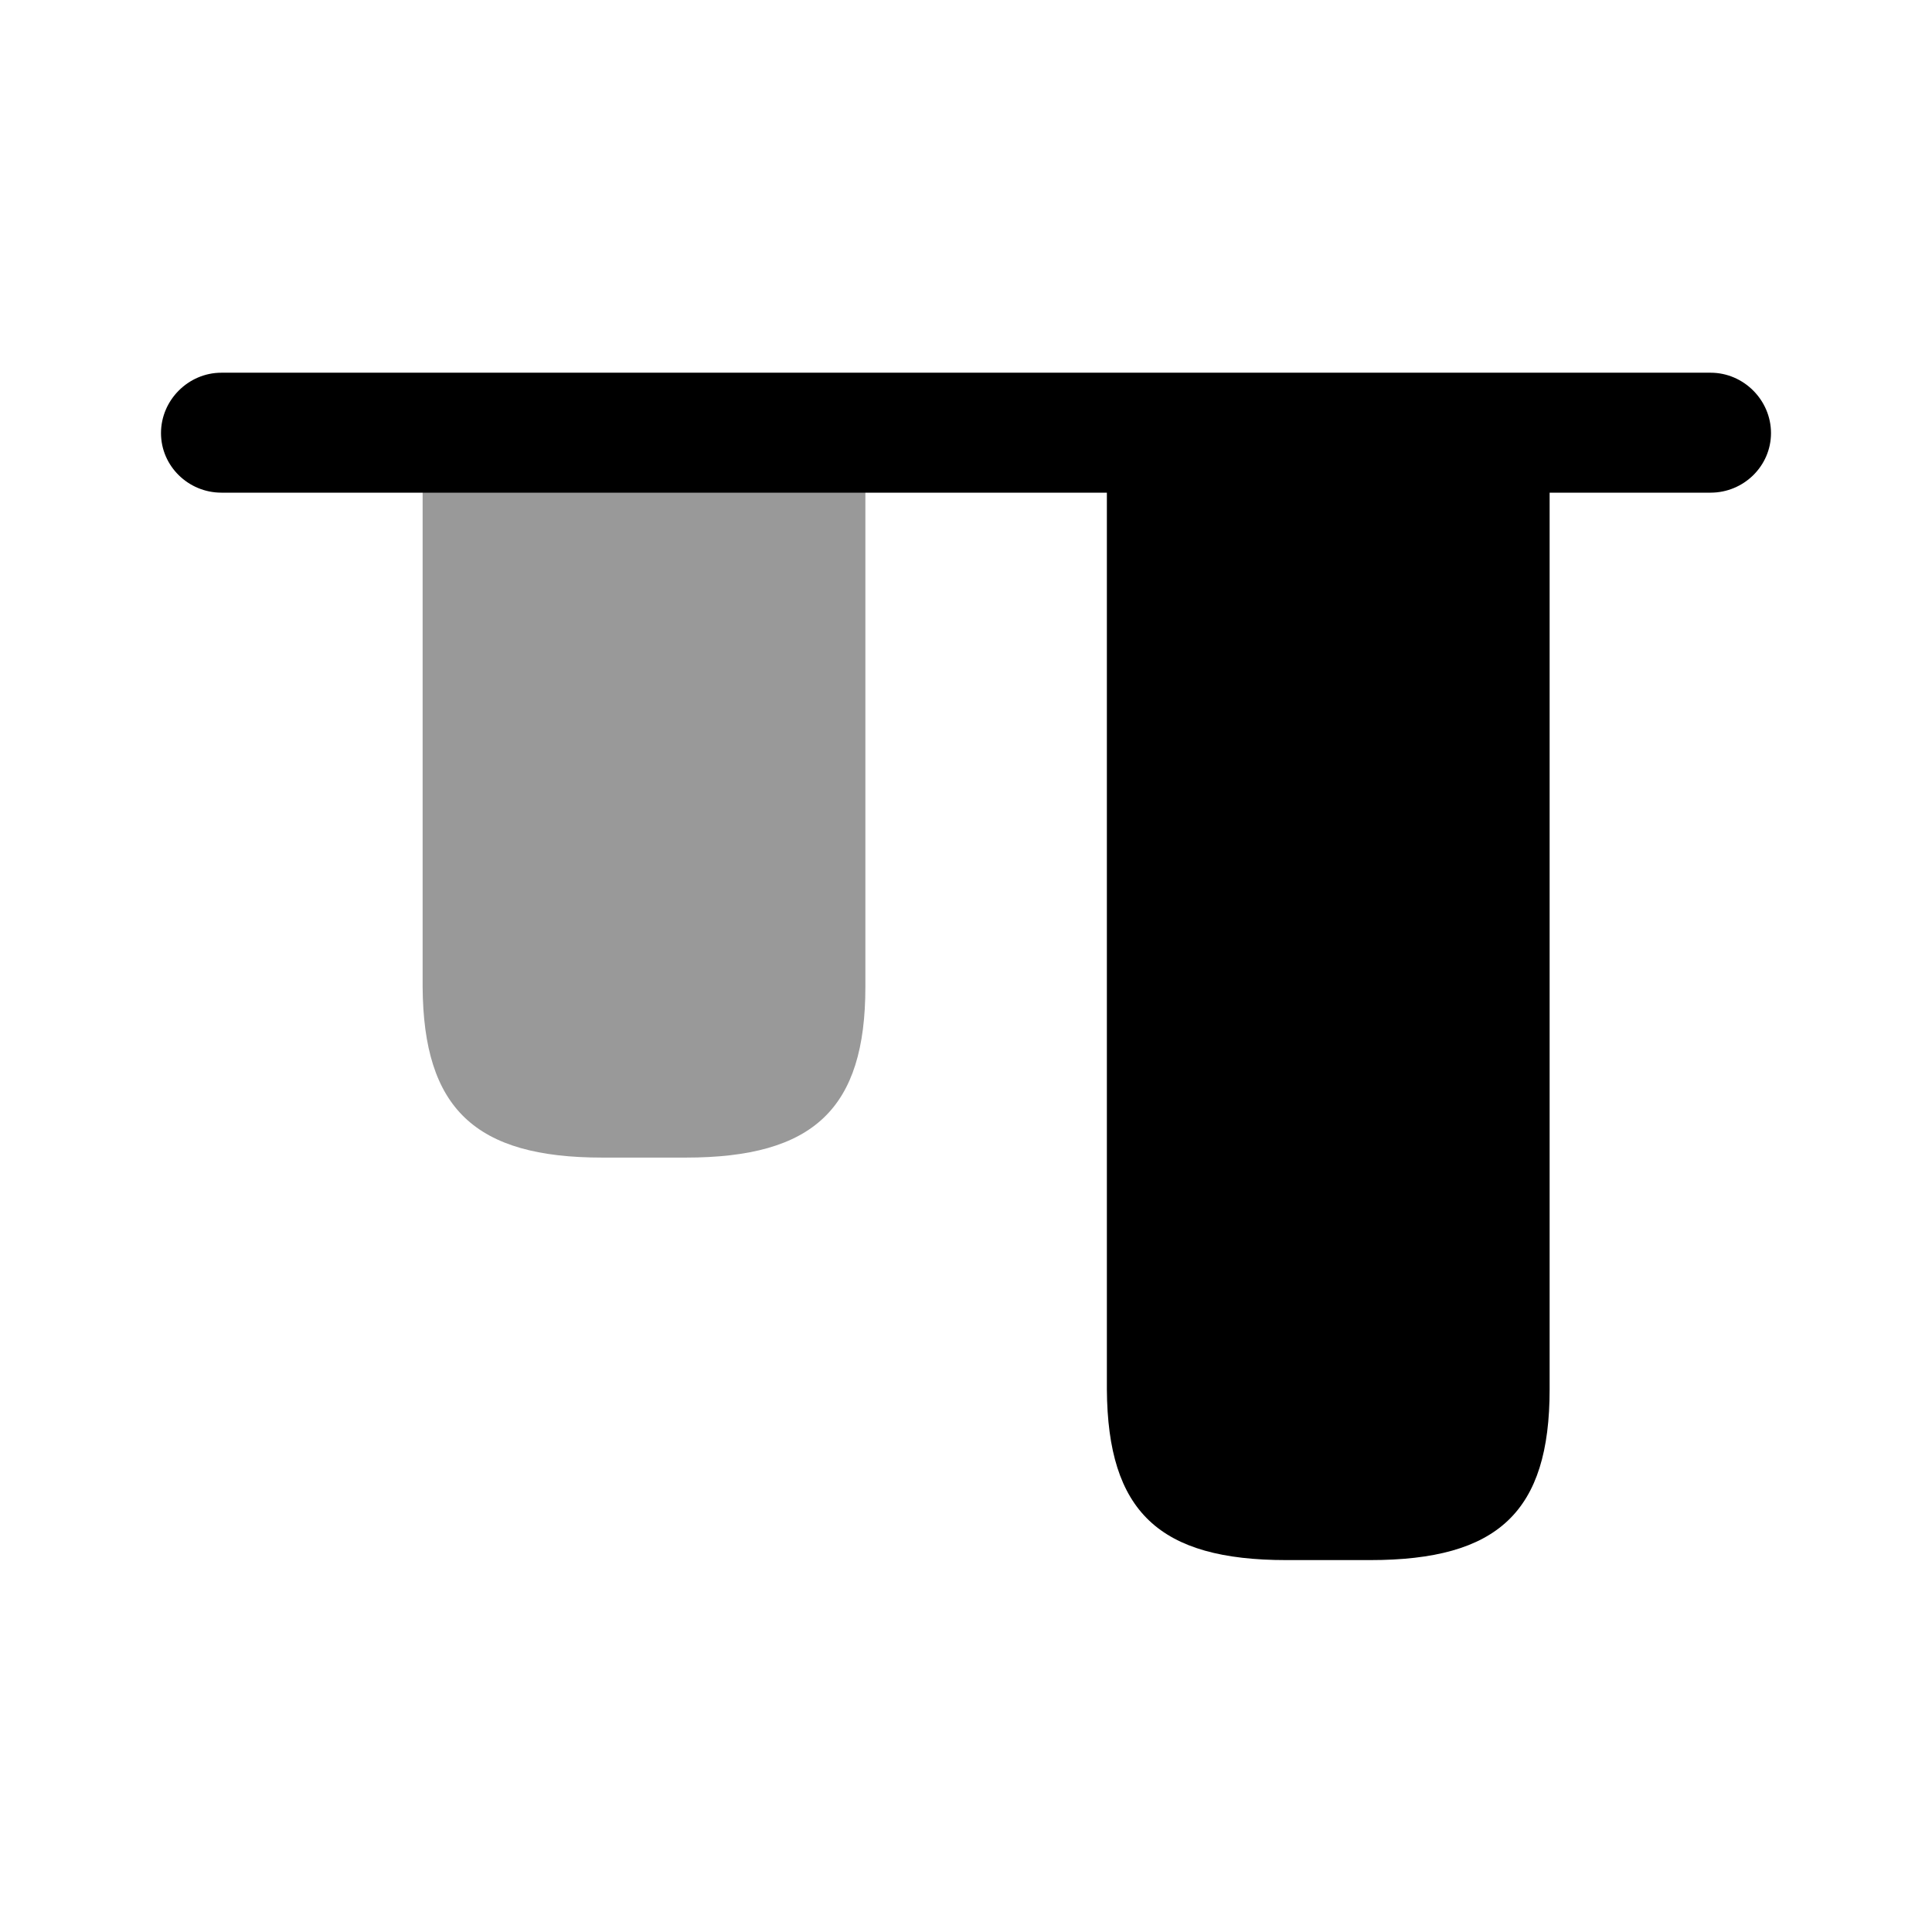
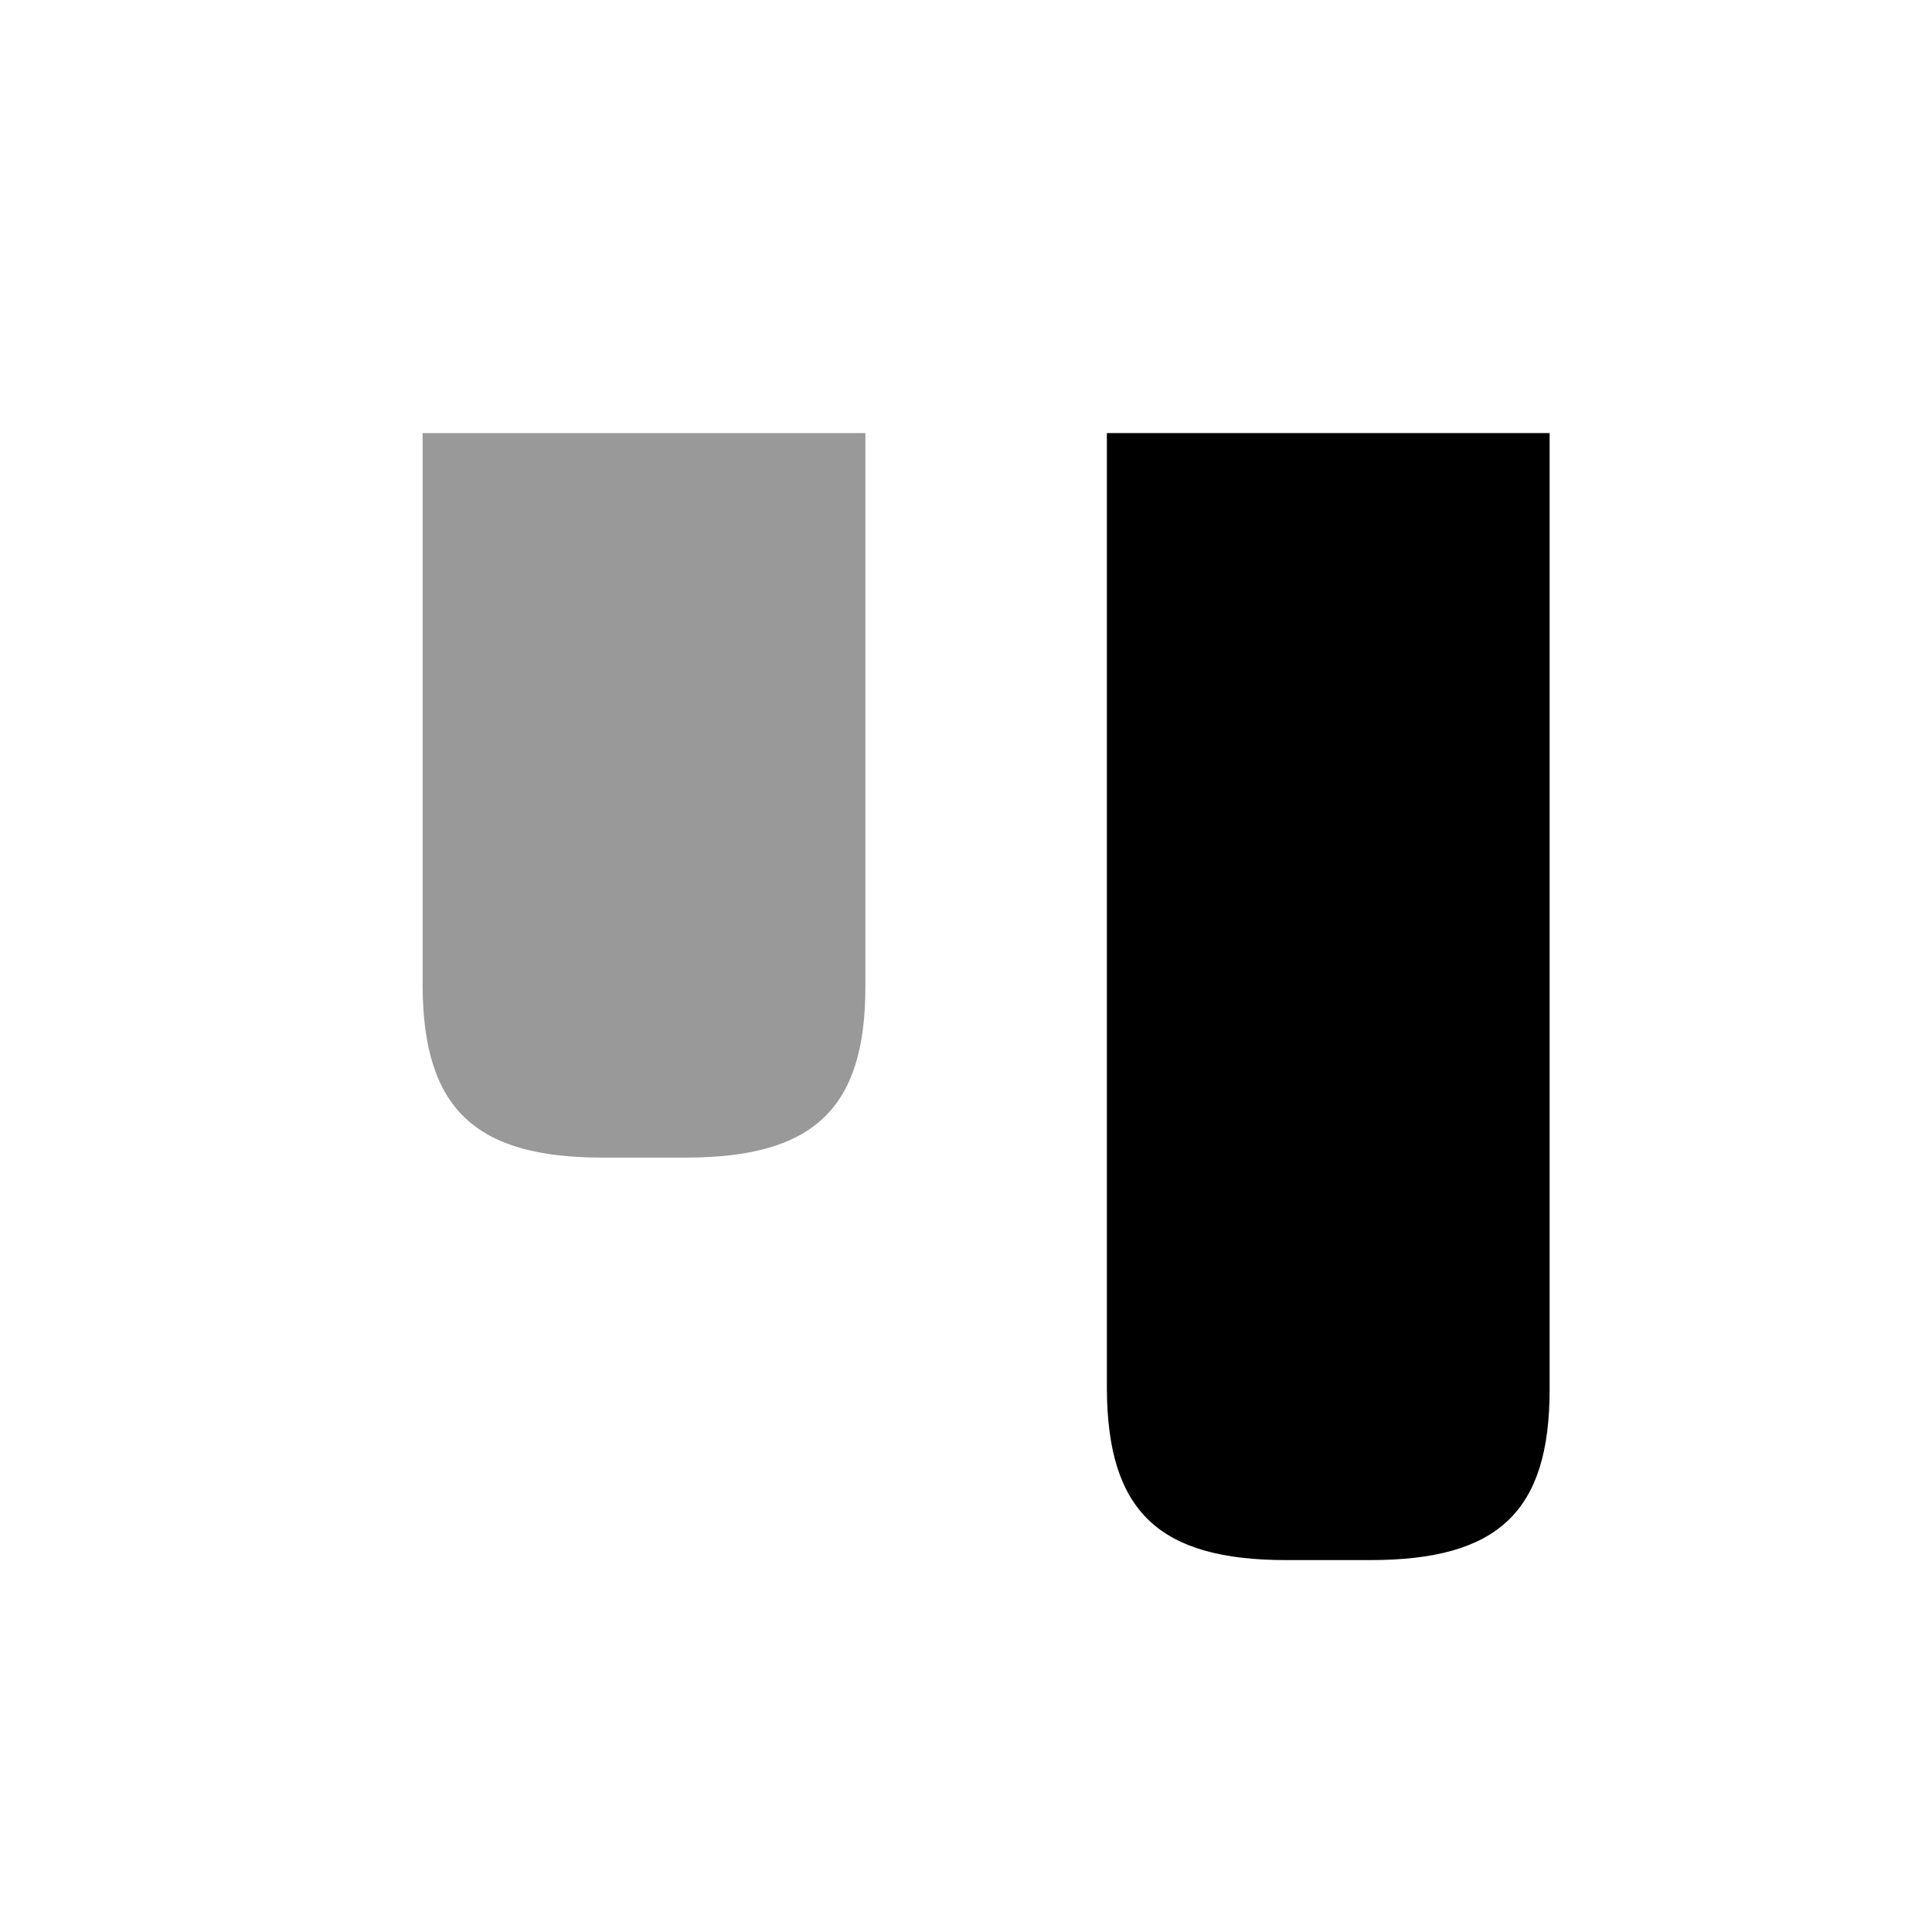
<svg xmlns="http://www.w3.org/2000/svg" viewBox="0 0 24 24" fill="currentColor" aria-hidden="true">
  <path d="M15.98 19.38h1.04c1.59 0 2.23-.6 2.23-2.12V5.38h-5.5v11.88c.01 1.52.65 2.12 2.23 2.12z" />
  <path d="M7.48 14.38h1.04c1.59 0 2.23-.61 2.23-2.12V5.38h-5.5v6.88c.01 1.51.65 2.12 2.23 2.12z" opacity=".4" />
-   <path d="M21.25 6.12H2.75c-.41 0-.75-.33-.75-.74s.34-.75.75-.75h18.5c.41 0 .75.34.75.75s-.34.74-.75.74z" />
</svg>